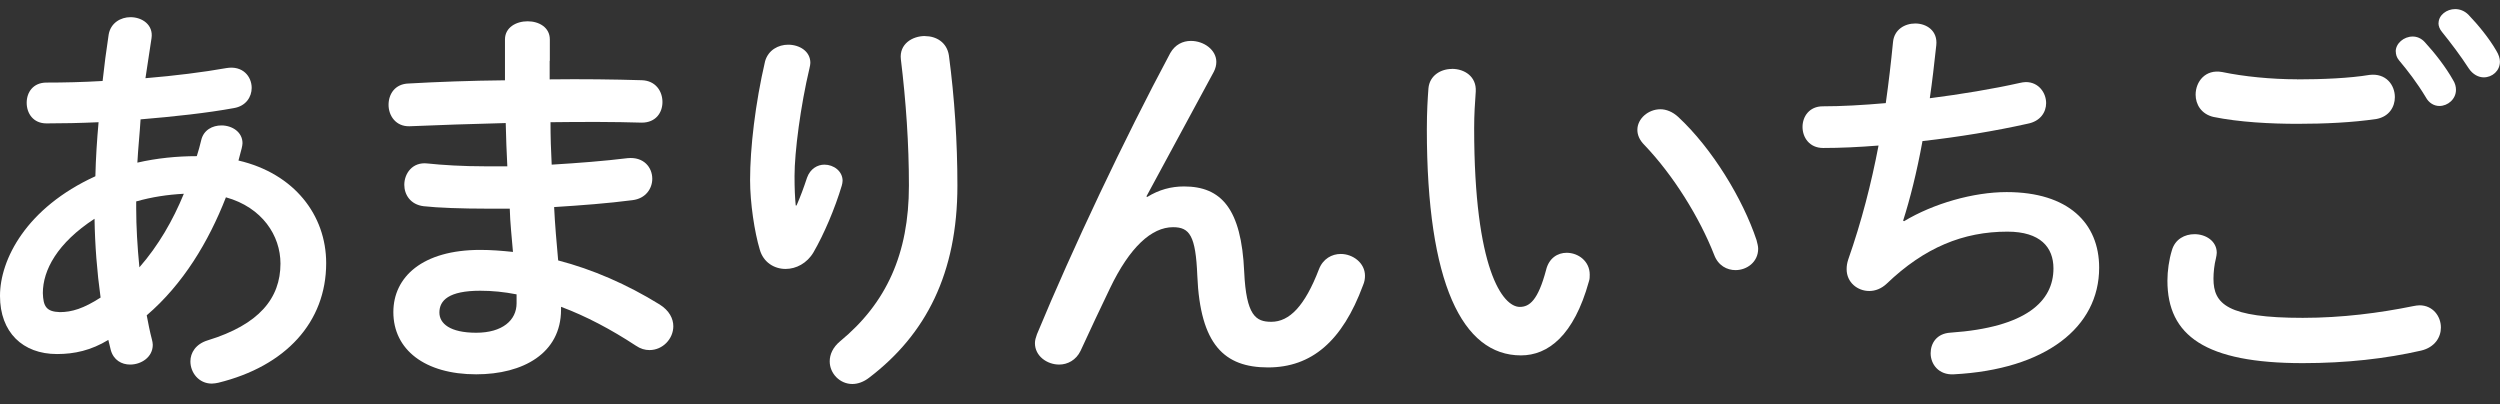
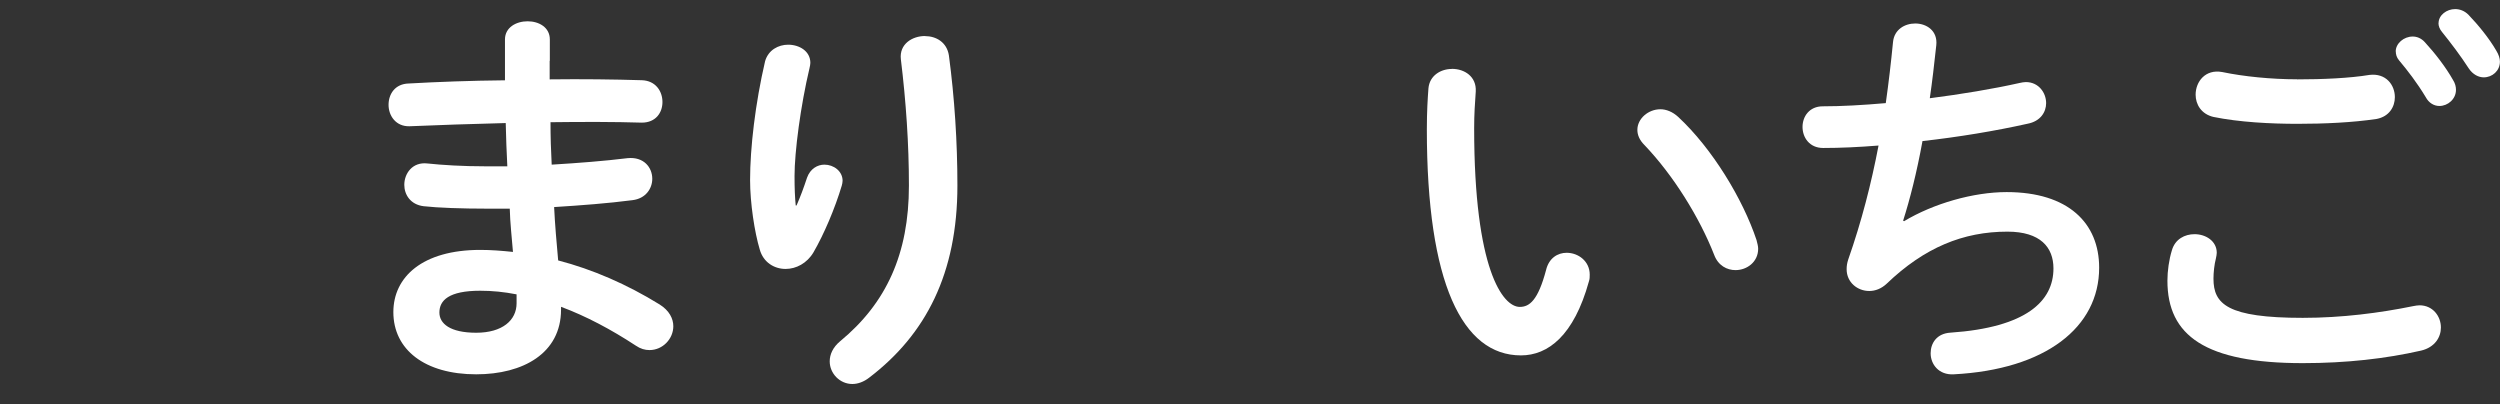
<svg xmlns="http://www.w3.org/2000/svg" id="b" data-name="レイヤー 2" viewBox="0 0 297 48">
  <rect x="0" y="0" width="297" height="48" fill="#333333" stroke="none" />
  <defs>
    <style>
      .d {
        fill: none;
      }

      .e {
        fill: #fff;
      }
    </style>
  </defs>
  <g id="c" data-name="レイヤー 1">
    <g>
      <rect class="d" width="297" height="48" />
      <g>
-         <path class="e" d="M11.33,20.95c.05-2.16.19-4.32.38-6.43-2.21.1-4.32.14-6.19.14-1.58,0-2.35-1.2-2.35-2.45s.77-2.4,2.35-2.4c2.02,0,4.32-.05,6.67-.19.19-1.78.43-3.6.72-5.52.24-1.39,1.44-2.06,2.59-2.06,1.39,0,2.74.91,2.5,2.5-.24,1.63-.48,3.22-.72,4.75,3.5-.29,6.91-.72,9.6-1.2,1.97-.34,3.02,1.01,3.02,2.35,0,1.06-.67,2.16-2.11,2.4-3.17.58-7.1,1.01-11.09,1.34-.1,1.68-.29,3.41-.38,5.14,2.3-.53,4.7-.77,7.06-.77.19-.62.38-1.25.53-1.92.29-1.2,1.34-1.73,2.4-1.73,1.25,0,2.5.77,2.5,2.11,0,.19-.05.38-.1.62-.14.48-.24.96-.38,1.44,6.62,1.54,10.42,6.48,10.42,12.19,0,7.01-4.8,12.24-12.82,14.21-.24.05-.53.1-.77.1-1.54,0-2.54-1.3-2.54-2.64,0-1.01.62-2.06,2.06-2.5,6.1-1.87,8.64-4.99,8.64-9.12,0-3.31-2.16-6.67-6.48-7.87-2.06,5.28-5.09,10.32-9.41,14.02.19,1.01.38,1.97.62,2.88.05.19.1.43.1.62,0,1.49-1.39,2.35-2.69,2.35-1.01,0-1.97-.53-2.3-1.73-.1-.38-.19-.82-.29-1.2-2.06,1.25-4.03,1.68-6.1,1.68-4.08,0-6.77-2.59-6.77-6.91s3.12-10.46,11.33-14.21ZM7.1,37.08c1.44,0,2.83-.43,4.85-1.73-.43-3.12-.67-6.24-.72-9.36-4.42,2.88-6.14,6.1-6.14,8.83.05,1.54.38,2.21,2.02,2.26ZM21.84,23.02c-1.92.1-3.79.38-5.66.91v.82c0,2.16.14,4.56.38,7.01,2.26-2.59,3.98-5.57,5.28-8.74Z" />
        <path class="e" d="M65.3,7.22v2.21c3.84-.05,7.63,0,10.95.1,1.63.05,2.45,1.3,2.45,2.59s-.82,2.45-2.45,2.45c-3.22-.1-6.96-.1-10.85-.05,0,1.68.05,3.36.14,5.04,3.17-.19,6.24-.43,9.02-.77,1.92-.19,2.93,1.1,2.93,2.45,0,1.15-.77,2.35-2.35,2.54-2.93.38-6.1.62-9.31.82.1,2.11.29,4.22.48,6.34,4.08,1.06,8.16,2.83,12.05,5.23,1.15.72,1.63,1.68,1.63,2.59,0,1.49-1.25,2.83-2.83,2.83-.53,0-1.06-.14-1.63-.53-2.93-1.92-5.9-3.5-8.88-4.61v.34c0,5.18-4.51,7.68-10.08,7.68-6.1,0-9.84-2.93-9.84-7.39,0-4.18,3.46-7.39,10.32-7.39,1.3,0,2.54.1,3.89.24-.14-1.73-.34-3.46-.38-5.14h-2.74c-2.88,0-5.81-.1-7.49-.29-1.58-.19-2.3-1.39-2.3-2.54,0-1.34.96-2.74,2.74-2.54,1.78.19,4.18.34,6.91.34h2.59c-.1-1.73-.14-3.41-.19-5.14-4.08.1-8.06.24-11.42.38-1.63.05-2.5-1.25-2.5-2.54s.77-2.5,2.4-2.54c3.36-.19,7.34-.34,11.43-.38v-4.85c0-1.44,1.34-2.16,2.69-2.16s2.64.72,2.64,2.16v2.54ZM61.37,36.03v-1.06c-1.49-.29-2.88-.43-4.32-.43-3.74,0-4.85,1.15-4.85,2.59,0,1.3,1.25,2.4,4.37,2.4s4.8-1.49,4.8-3.5Z" />
        <path class="e" d="M94.63,24.41c.48-1.1.82-2.02,1.25-3.31.38-1.06,1.25-1.54,2.06-1.54,1.1,0,2.16.77,2.16,1.92,0,.19-.05.38-.1.58-.82,2.74-2.11,5.76-3.36,7.92-.77,1.3-2.06,1.97-3.31,1.97-1.34,0-2.64-.77-3.07-2.3-.62-2.06-1.15-5.52-1.15-8.26,0-3.84.62-9.12,1.78-14.11.38-1.34,1.58-1.97,2.74-1.97,1.34,0,2.64.77,2.64,2.16,0,.19-.05.38-.1.62-1.06,4.46-1.78,9.94-1.78,12.82,0,1.54.05,2.54.14,3.5h.1ZM109.9,4.29c1.3,0,2.59.72,2.83,2.3.67,5.04,1.01,10.27,1.01,15.46,0,10.42-3.74,17.67-10.46,22.8-.67.53-1.39.77-2.02.77-1.49,0-2.69-1.25-2.69-2.69,0-.82.38-1.68,1.25-2.4,5.47-4.51,8.16-10.37,8.16-18.48,0-4.94-.34-9.94-.96-15.03-.19-1.78,1.34-2.74,2.88-2.74Z" />
-         <path class="e" d="M136.29,23.4c1.39-.86,2.83-1.25,4.37-1.25,4.42,0,6.82,2.64,7.15,10.13.24,5.23,1.39,5.95,3.22,5.95,2.16,0,3.98-1.87,5.66-6.24.48-1.25,1.54-1.82,2.59-1.82,1.44,0,2.88,1.06,2.88,2.59,0,.34-.05.72-.24,1.15-2.45,6.62-6.1,9.74-11.28,9.74s-8.06-2.69-8.4-10.9c-.19-4.75-.91-5.76-2.88-5.76-2.54,0-5.14,2.35-7.49,7.25-1.06,2.21-2.45,5.14-3.5,7.44-.53,1.1-1.54,1.63-2.54,1.63-1.44,0-2.88-1.01-2.88-2.54,0-.34.1-.67.24-1.06,4.22-10.18,10.37-23.19,15.84-33.41.58-1.01,1.49-1.44,2.45-1.44,1.54,0,3.02,1.06,3.02,2.5,0,.38-.1.77-.29,1.15l-8.02,14.83.1.05Z" />
        <path class="e" d="M172.49,8.18c1.49,0,2.93.91,2.83,2.69-.1,1.49-.19,2.64-.19,4.37,0,16.8,3.41,21.22,5.42,21.22,1.15,0,2.16-.77,3.12-4.37.34-1.44,1.39-2.06,2.45-2.06,1.39,0,2.74,1.01,2.74,2.59,0,.29,0,.53-.1.82-1.78,6.43-4.85,8.78-8.07,8.78-6.96,0-11.18-8.59-11.18-26.83,0-2.21.1-3.65.19-4.9.14-1.54,1.49-2.3,2.78-2.3ZM208.68,28.54c.1.38.19.72.19,1.01,0,1.58-1.34,2.54-2.69,2.54-1.01,0-2.06-.53-2.54-1.82-1.73-4.42-4.85-9.46-8.3-13.06-.58-.58-.82-1.2-.82-1.78,0-1.34,1.3-2.45,2.74-2.45.67,0,1.44.29,2.11.91,4.03,3.74,7.68,9.74,9.31,14.64Z" />
        <path class="e" d="M226.2,26.28c3.5-2.11,8.26-3.46,12.19-3.46,7.34,0,10.99,3.7,10.99,8.98,0,7.1-6.38,12.1-17.28,12.67-1.78.1-2.74-1.2-2.74-2.5,0-1.2.72-2.35,2.35-2.45,9.02-.62,12.24-3.74,12.24-7.63,0-2.5-1.54-4.37-5.47-4.37-5.23,0-9.84,1.87-14.35,6.19-.62.58-1.34.86-2.06.86-1.39,0-2.69-1.01-2.69-2.59,0-.38.05-.72.19-1.15,1.58-4.51,2.74-9.02,3.6-13.54-2.35.19-4.56.29-6.58.29-1.63,0-2.45-1.25-2.45-2.5s.82-2.45,2.4-2.45c2.21,0,4.75-.14,7.49-.38.34-2.4.62-4.8.86-7.25.14-1.49,1.39-2.21,2.64-2.21,1.34,0,2.69.86,2.5,2.59-.24,2.21-.48,4.32-.77,6.29,3.74-.48,7.49-1.1,10.7-1.82.24-.05.48-.1.72-.1,1.49,0,2.4,1.25,2.4,2.5,0,1.06-.67,2.16-2.21,2.45-3.84.86-8.21,1.58-12.48,2.06-.67,3.7-1.49,6.91-2.3,9.46l.1.05Z" />
        <path class="e" d="M257.49,33.34c0-1.15.19-2.5.53-3.6.38-1.34,1.54-1.92,2.69-1.92,1.34,0,2.64.82,2.64,2.21,0,.19-.05.43-.1.67-.19.72-.29,1.68-.29,2.4,0,3.02,1.63,4.66,10.61,4.66,4.66,0,9.12-.58,13.1-1.39.29-.05.53-.1.77-.1,1.58,0,2.54,1.3,2.54,2.64,0,1.15-.72,2.35-2.35,2.74-4.22.96-8.88,1.49-14.06,1.49-11.57,0-16.08-3.26-16.08-9.79ZM272.9,9.43c3.02,0,6.24-.14,8.59-.53,1.97-.24,3.02,1.2,3.02,2.64,0,1.15-.67,2.3-2.16,2.59-2.88.43-6.24.58-9.41.58s-6.91-.19-9.99-.82c-1.44-.34-2.11-1.49-2.11-2.64,0-1.54,1.15-3.07,3.17-2.69,2.54.53,5.81.86,8.88.86ZM284.61,6.12c0-.96.96-1.78,2.02-1.78.48,0,1.01.19,1.44.67,1.2,1.3,2.5,2.98,3.36,4.51.24.38.34.77.34,1.15,0,1.1-.96,1.92-1.97,1.92-.62,0-1.25-.34-1.63-1.06-1.01-1.68-2.16-3.17-3.17-4.37-.29-.34-.38-.72-.38-1.06ZM289.7,2.76c0-.96.96-1.68,1.97-1.68.53,0,1.1.19,1.58.67,1.15,1.2,2.45,2.78,3.31,4.27.29.48.43.91.43,1.3,0,1.1-.91,1.87-1.92,1.87-.62,0-1.3-.34-1.78-1.06-.96-1.49-2.16-3.07-3.17-4.32-.29-.34-.43-.72-.43-1.06Z" />
      </g>
    </g>
  </g>
</svg>